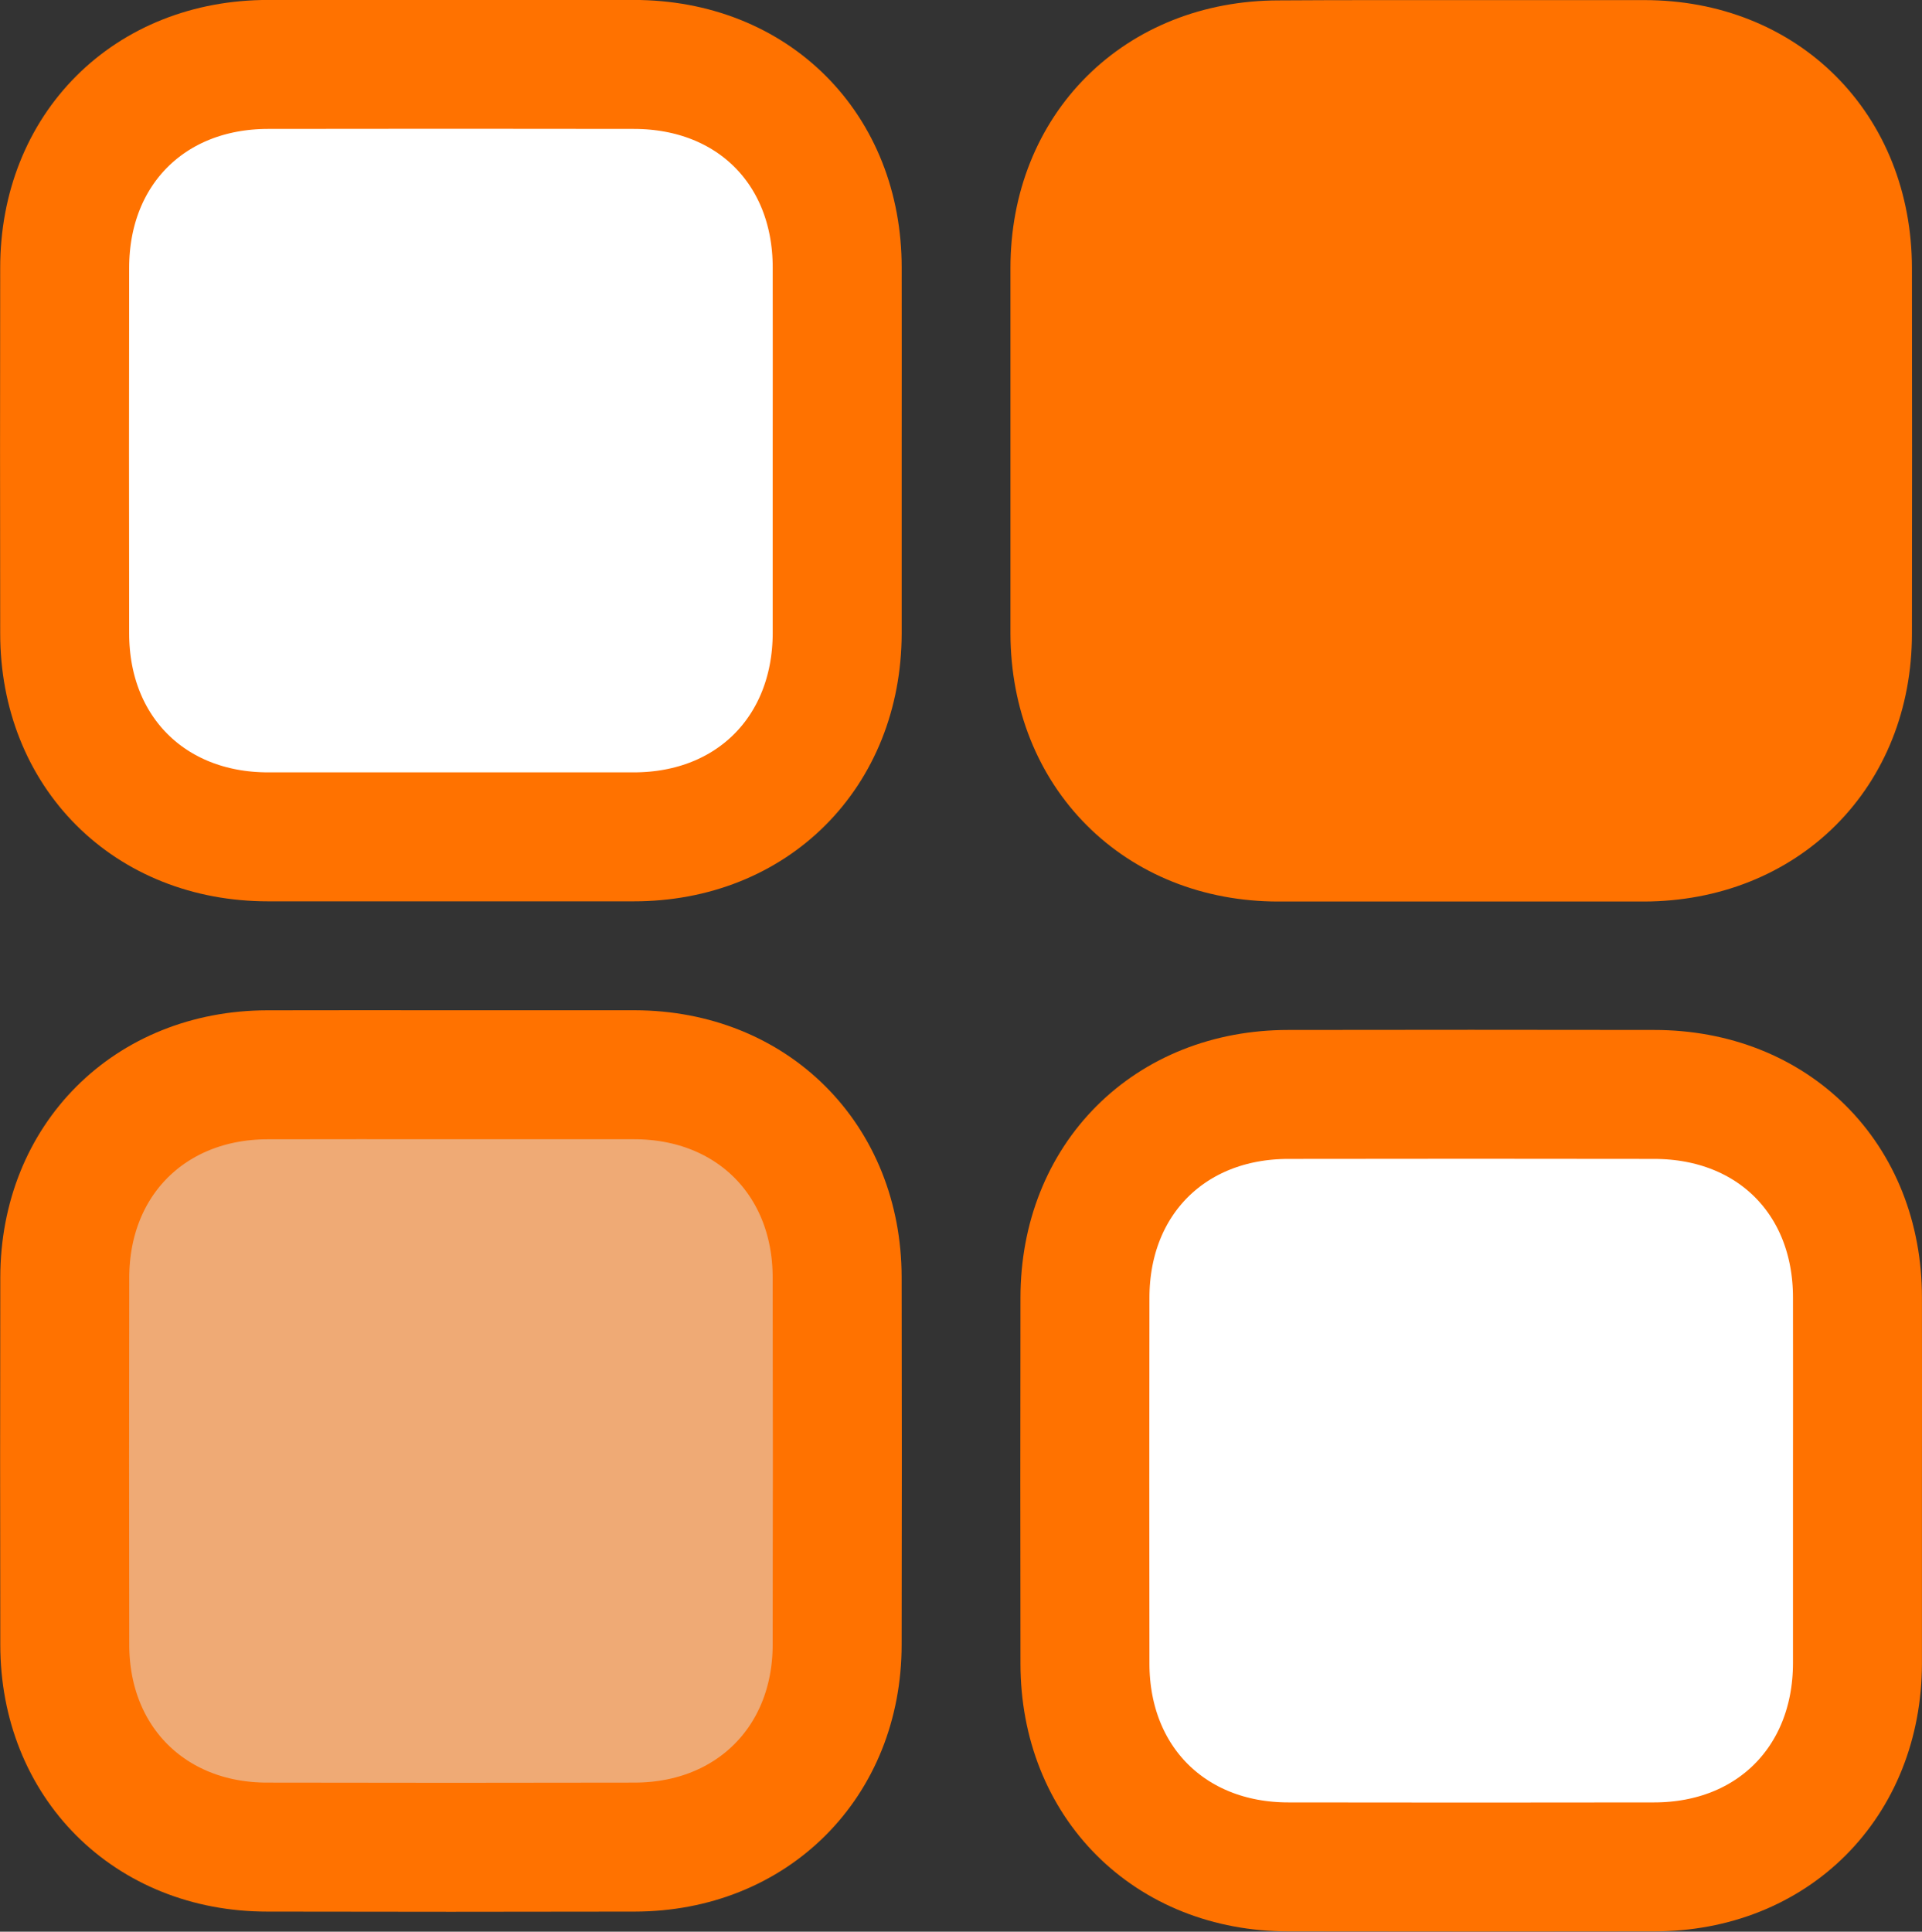
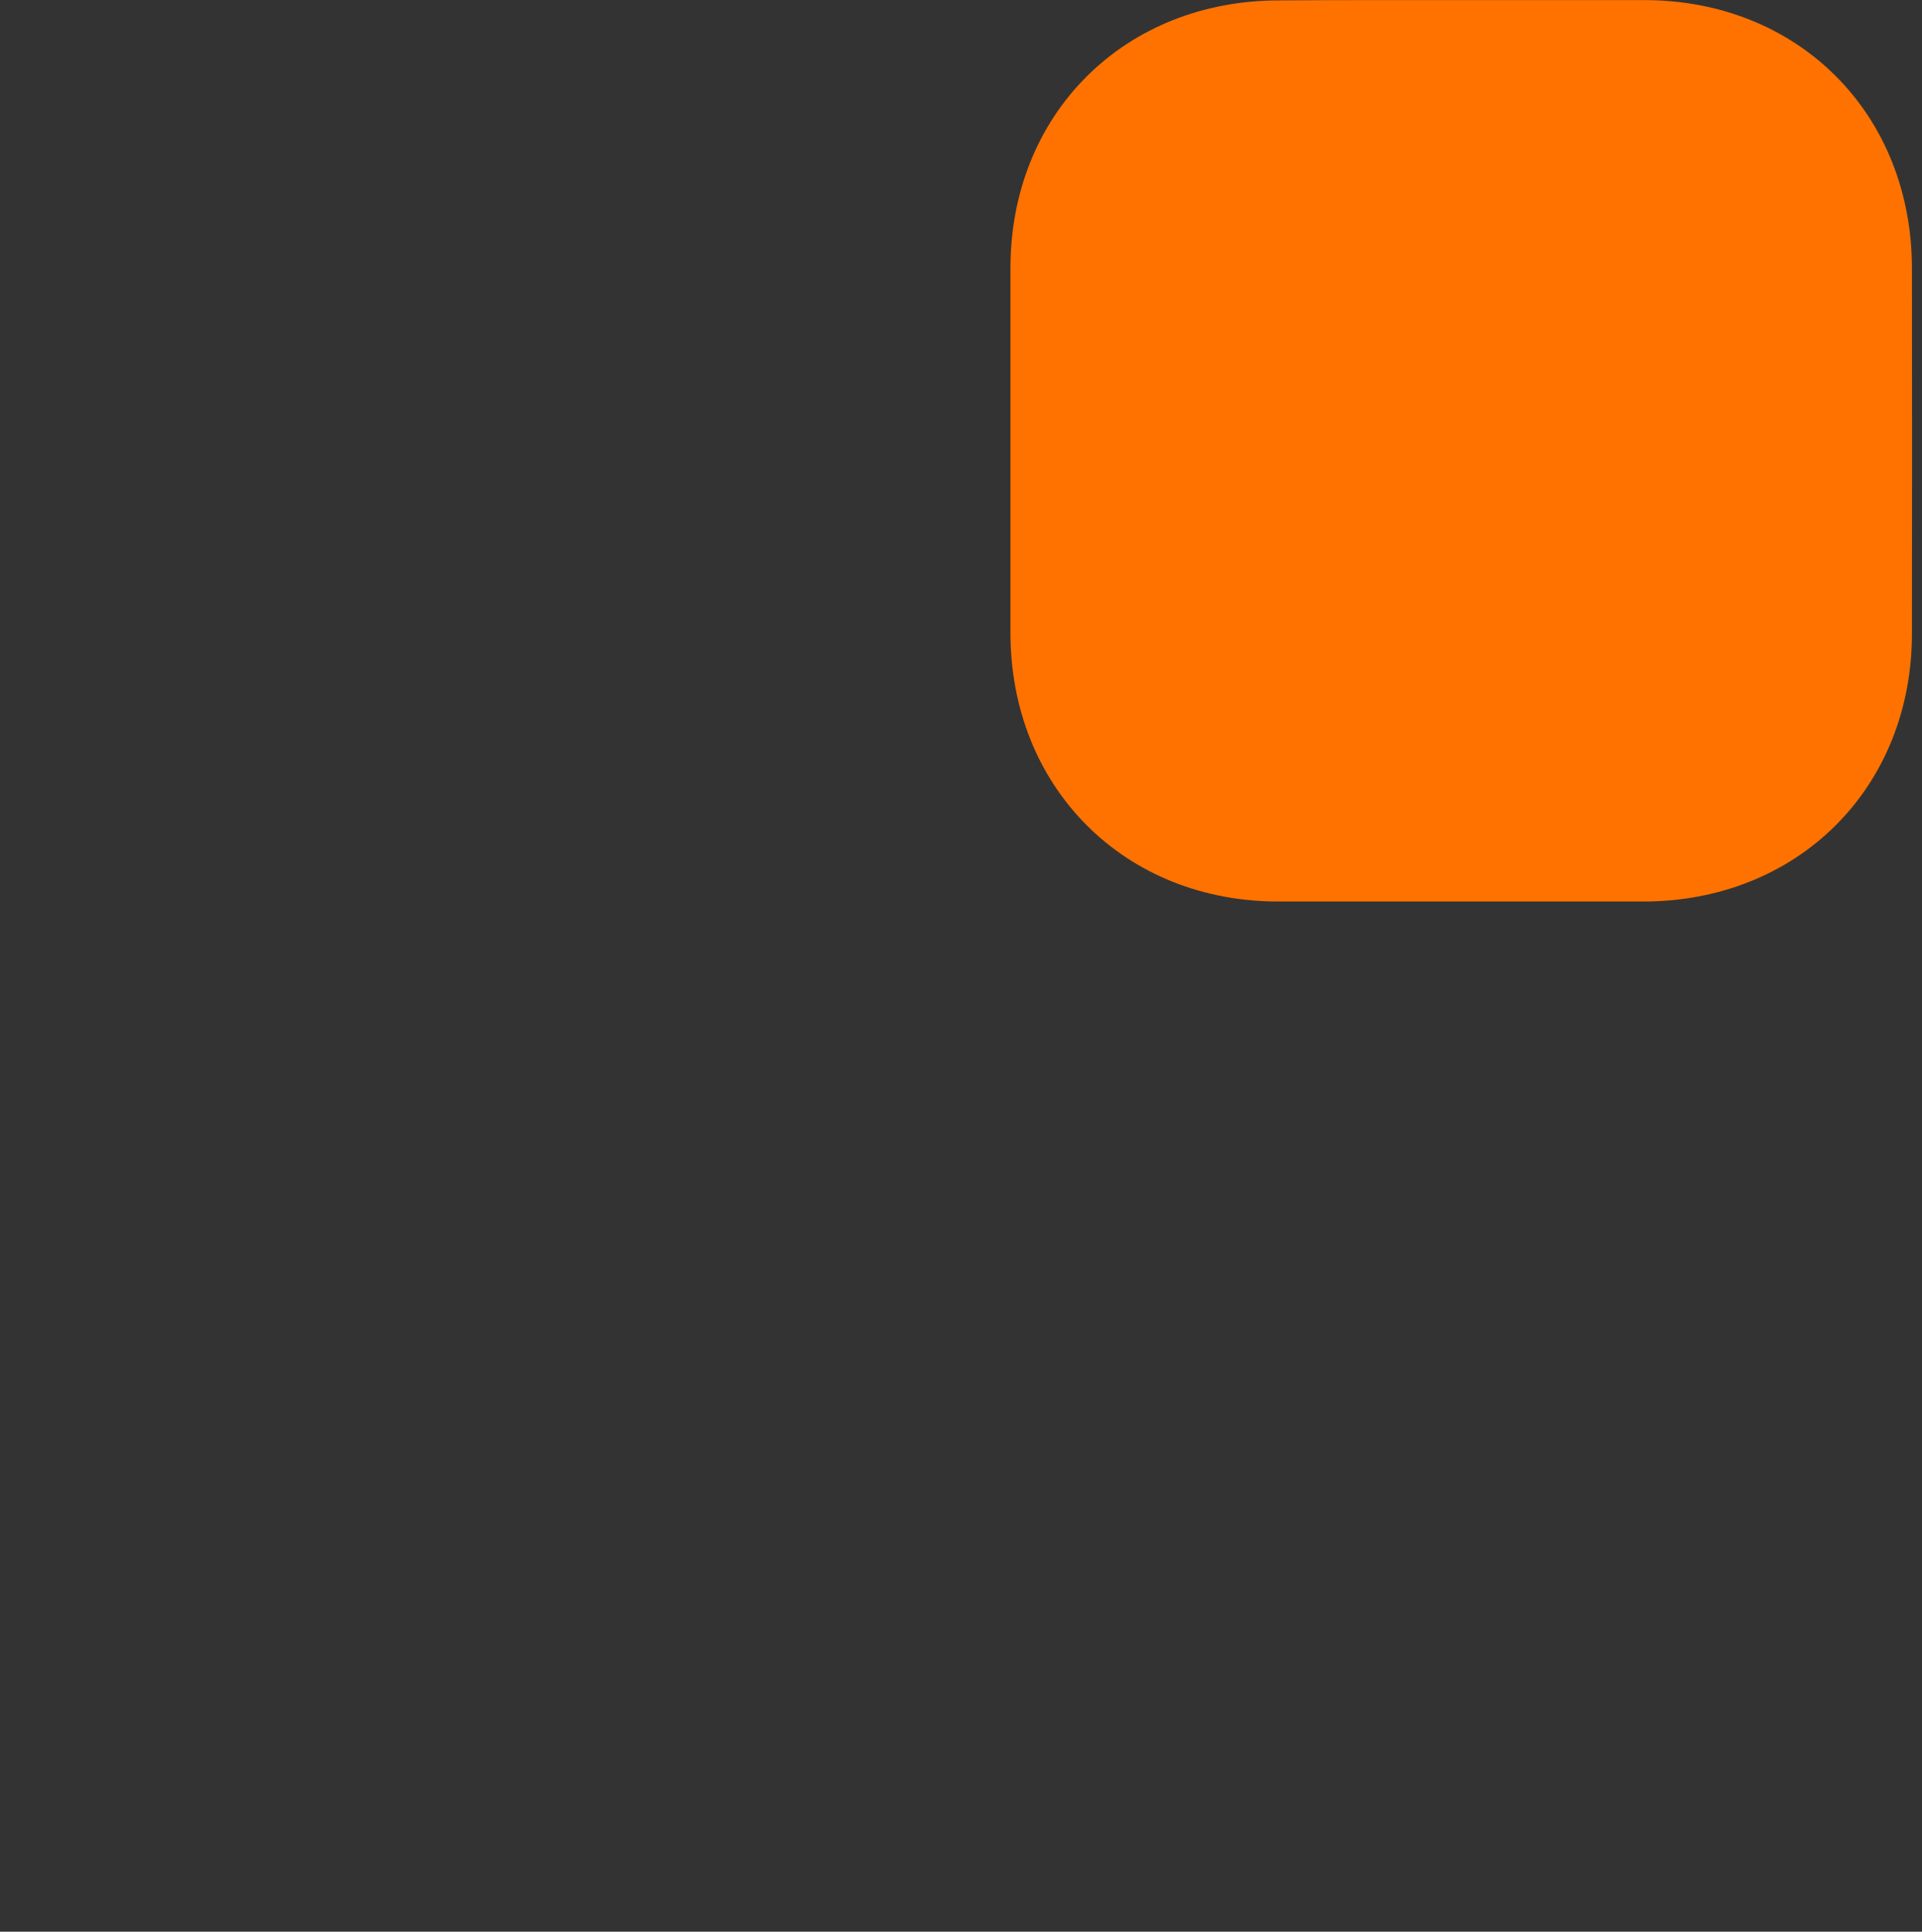
<svg xmlns="http://www.w3.org/2000/svg" id="Layer_1" data-name="Layer 1" viewBox="0 0 387.46 389.41">
  <rect x="0" y="0" width="387.46" height="389.41" fill="#333333" stroke="none" />
  <defs>
    <style>.cls-1{fill:#fff;}.cls-1,.cls-2,.cls-3{stroke:#ff7200;stroke-width:26px;}.cls-2{fill:#ff7200;}.cls-3{fill:#efaa75;}</style>
  </defs>
-   <path class="cls-1" d="M175.71,98.67c0,12.22,0,24.45,0,36.67-.07,23.91-17.11,41-41,41q-36.87,0-73.73,0c-23.91,0-41-17.09-41-41q-.06-36.85,0-73.71c0-23.93,17.08-41,41-41q36.86-.06,73.73,0c24,0,41,17,41,40.95C175.74,74,175.71,86.32,175.71,98.67Z" transform="translate(-6.94 -7.64)" />
-   <path class="cls-1" d="M381.39,306.32c0,12.22,0,24.45,0,36.67-.06,23.91-17.1,41-41,41q-36.86.06-73.73,0c-23.9,0-41-17.09-41-41q-.06-36.85,0-73.72c0-23.92,17.08-41,41-41q36.87-.06,73.73,0c24,0,41,17,41,40.95C381.42,281.62,381.39,294,381.39,306.32Z" transform="translate(-6.94 -7.64)" />
  <path class="cls-2" d="M301.74,20.66c12.23,0,24.45,0,36.68,0,23.9,0,40.91,17.08,40.95,41q.06,36.85,0,73.72c0,23.89-17.12,40.92-41,41q-36.87,0-73.73,0c-23.87,0-40.92-17.13-41-41q0-36.86,0-73.71c0-23.89,17.12-40.9,41.05-40.95C277,20.64,289.39,20.66,301.74,20.66Z" transform="translate(-6.94 -7.64)" />
-   <path class="cls-3" d="M98.2,224.3c12.23,0,24.45,0,36.68,0,23.68.06,40.77,17.1,40.82,40.79q.08,37,0,74.09c0,23.67-17.15,40.78-40.8,40.82q-37.05.08-74.11,0C37.13,380,20,362.87,20,339.21q-.07-37.05,0-74.09c.05-23.68,17.14-40.74,40.8-40.81C73.25,224.27,85.73,224.3,98.2,224.3Z" transform="translate(-6.94 -7.64)" />
</svg>